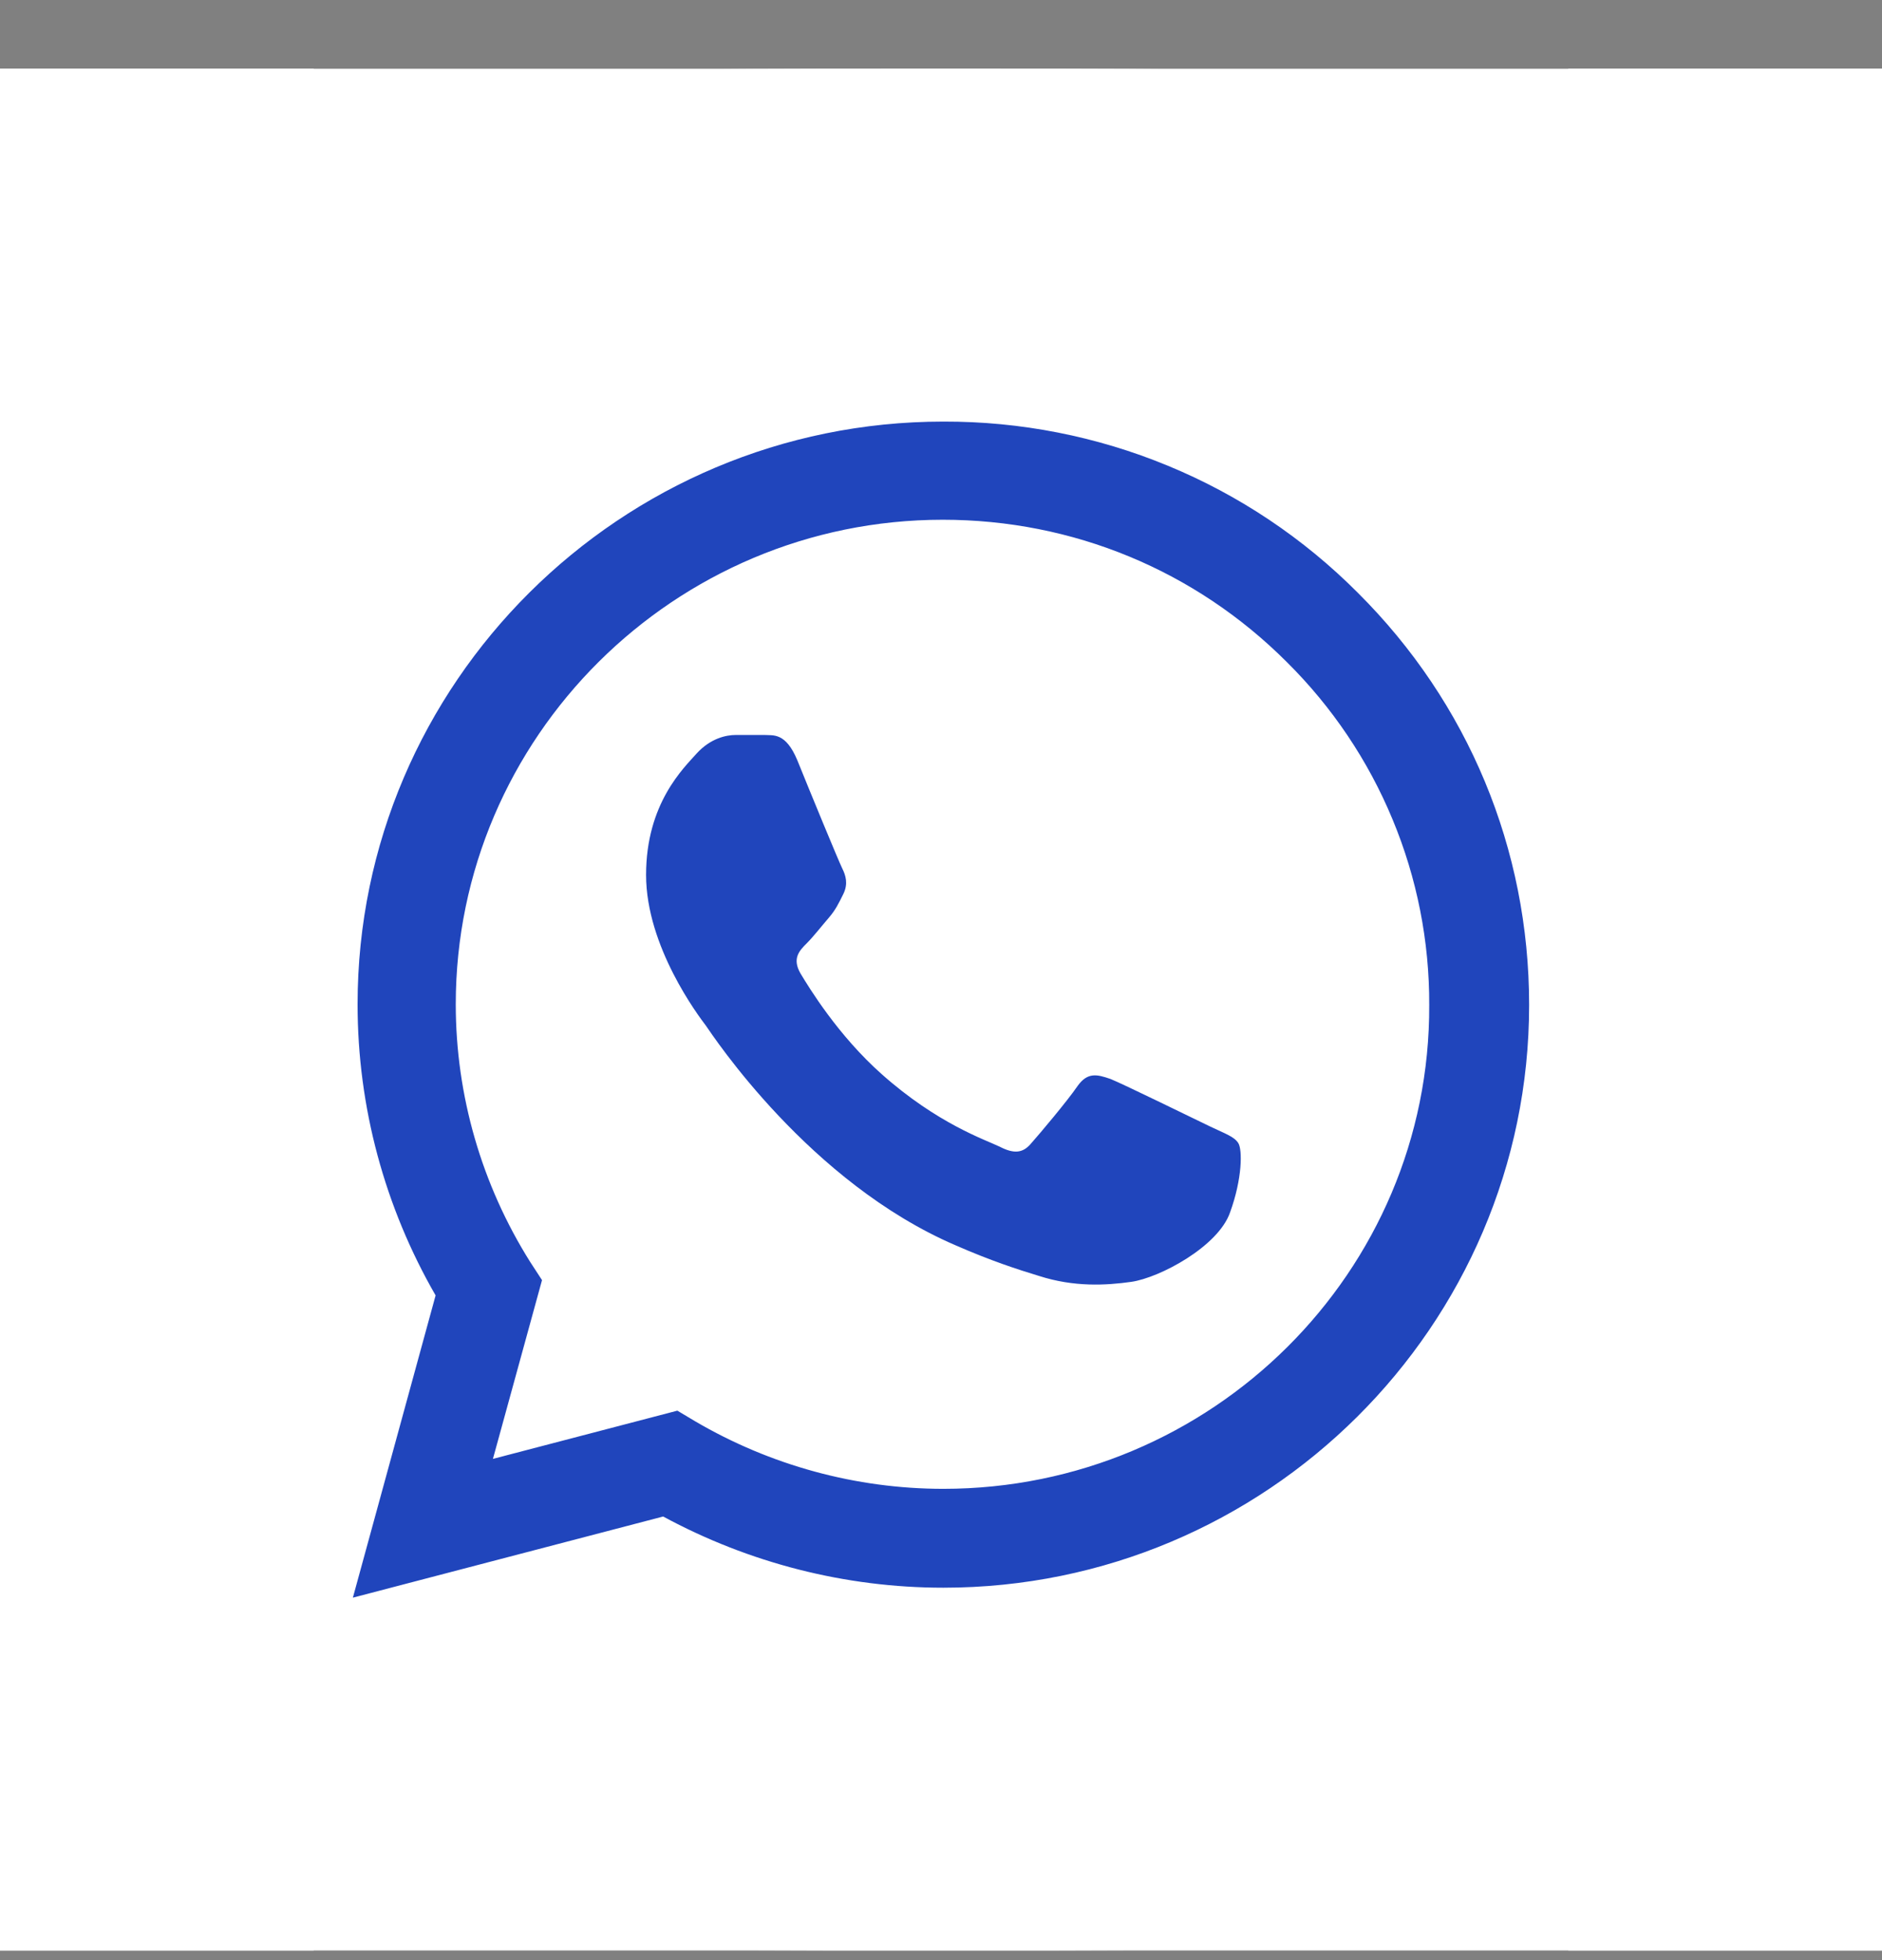
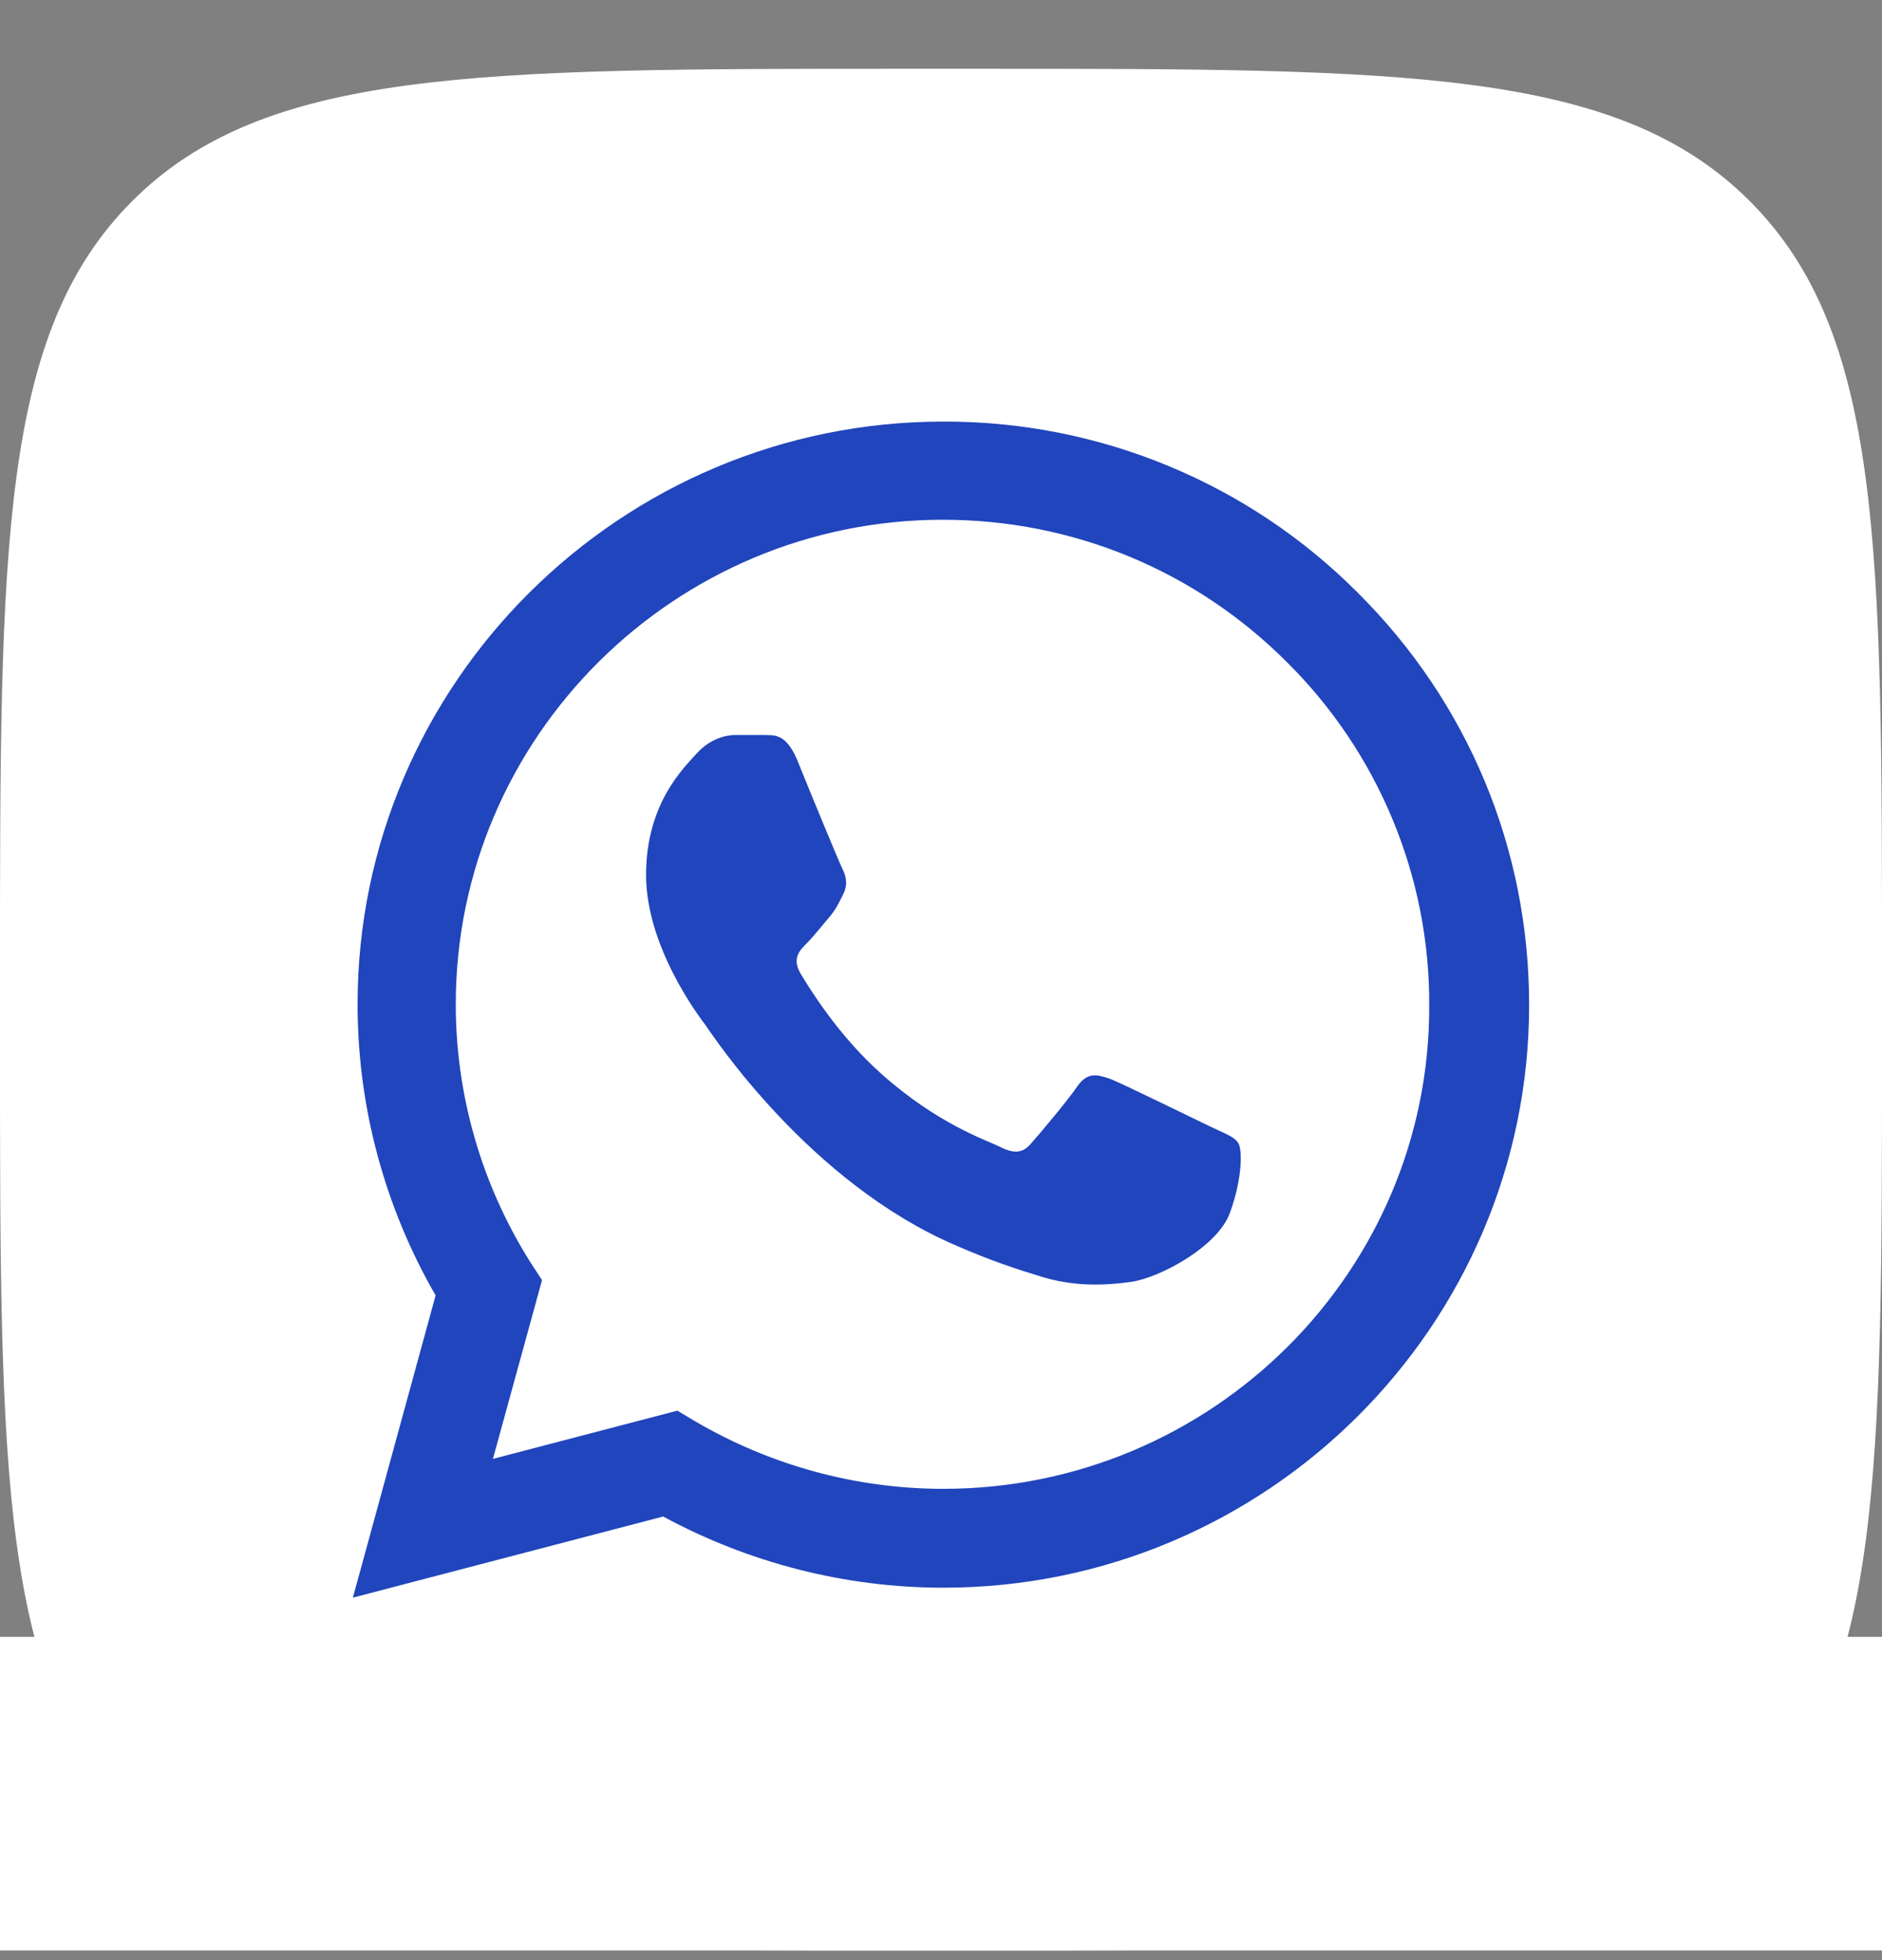
<svg xmlns="http://www.w3.org/2000/svg" width="24" height="25" viewBox="0 0 24 25" fill="none">
  <rect x="0" y="0" width="24" height="25" fill="#808080" stroke="none" />
  <path fill-rule="evenodd" clip-rule="evenodd" d="M1.687 2.564C2.69413e-05 4.251 0 6.966 0 12.397V13.357C0 18.788 2.69413e-05 21.503 1.687 23.19C3.374 24.877 6.089 24.877 11.52 24.877H12.48C17.91 24.877 20.626 24.877 22.313 23.19C24 21.503 24 18.788 24 13.357V12.397C24 6.966 24 4.251 22.313 2.564C20.626 0.877 17.91 0.877 12.48 0.877H11.52C6.089 0.877 3.374 0.877 1.687 2.564Z" fill="white" />
  <path d="M17.314 7.559C16.623 6.865 15.8 6.314 14.893 5.94C13.986 5.565 13.012 5.374 12.03 5.377C7.915 5.377 4.56 8.714 4.56 12.809C4.56 14.122 4.907 15.397 5.555 16.522L4.5 20.377L8.457 19.342C9.55 19.934 10.779 20.25 12.03 20.25C16.146 20.25 19.5 16.912 19.5 12.817C19.5 10.829 18.724 8.962 17.314 7.559ZM12.03 18.989C10.915 18.989 9.822 18.689 8.864 18.127L8.638 17.992L6.286 18.607L6.912 16.327L6.761 16.095C6.142 15.11 5.812 13.971 5.812 12.809C5.812 9.404 8.601 6.629 12.023 6.629C13.681 6.629 15.241 7.274 16.41 8.444C16.988 9.017 17.447 9.699 17.758 10.45C18.07 11.2 18.229 12.005 18.226 12.817C18.241 16.222 15.452 18.989 12.03 18.989ZM15.437 14.37C15.249 14.28 14.329 13.829 14.163 13.762C13.99 13.702 13.869 13.672 13.741 13.852C13.613 14.04 13.259 14.46 13.153 14.579C13.048 14.707 12.935 14.722 12.746 14.624C12.558 14.534 11.955 14.332 11.246 13.702C10.688 13.207 10.319 12.6 10.206 12.412C10.101 12.225 10.191 12.127 10.289 12.03C10.372 11.947 10.477 11.812 10.568 11.707C10.658 11.602 10.696 11.52 10.756 11.399C10.817 11.272 10.786 11.167 10.741 11.077C10.696 10.987 10.319 10.072 10.168 9.697C10.018 9.337 9.859 9.382 9.746 9.374H9.384C9.256 9.374 9.06 9.419 8.887 9.607C8.721 9.794 8.239 10.245 8.239 11.159C8.239 12.075 8.91 12.96 9 13.079C9.09 13.207 10.319 15.082 12.188 15.884C12.633 16.079 12.98 16.192 13.251 16.274C13.696 16.417 14.103 16.395 14.427 16.349C14.789 16.297 15.535 15.899 15.686 15.464C15.844 15.03 15.844 14.662 15.791 14.579C15.739 14.497 15.626 14.46 15.437 14.37Z" fill="#2045BC" />
-   <rect y="0.877" width="4" height="24" fill="white" />
-   <rect x="20" y="0.877" width="4" height="24" fill="white" />
-   <rect x="24" y="0.877" width="4" height="24" transform="rotate(90 24 0.877)" fill="white" />
  <rect x="24" y="20.877" width="4" height="24" transform="rotate(90 24 20.877)" fill="white" />
</svg>